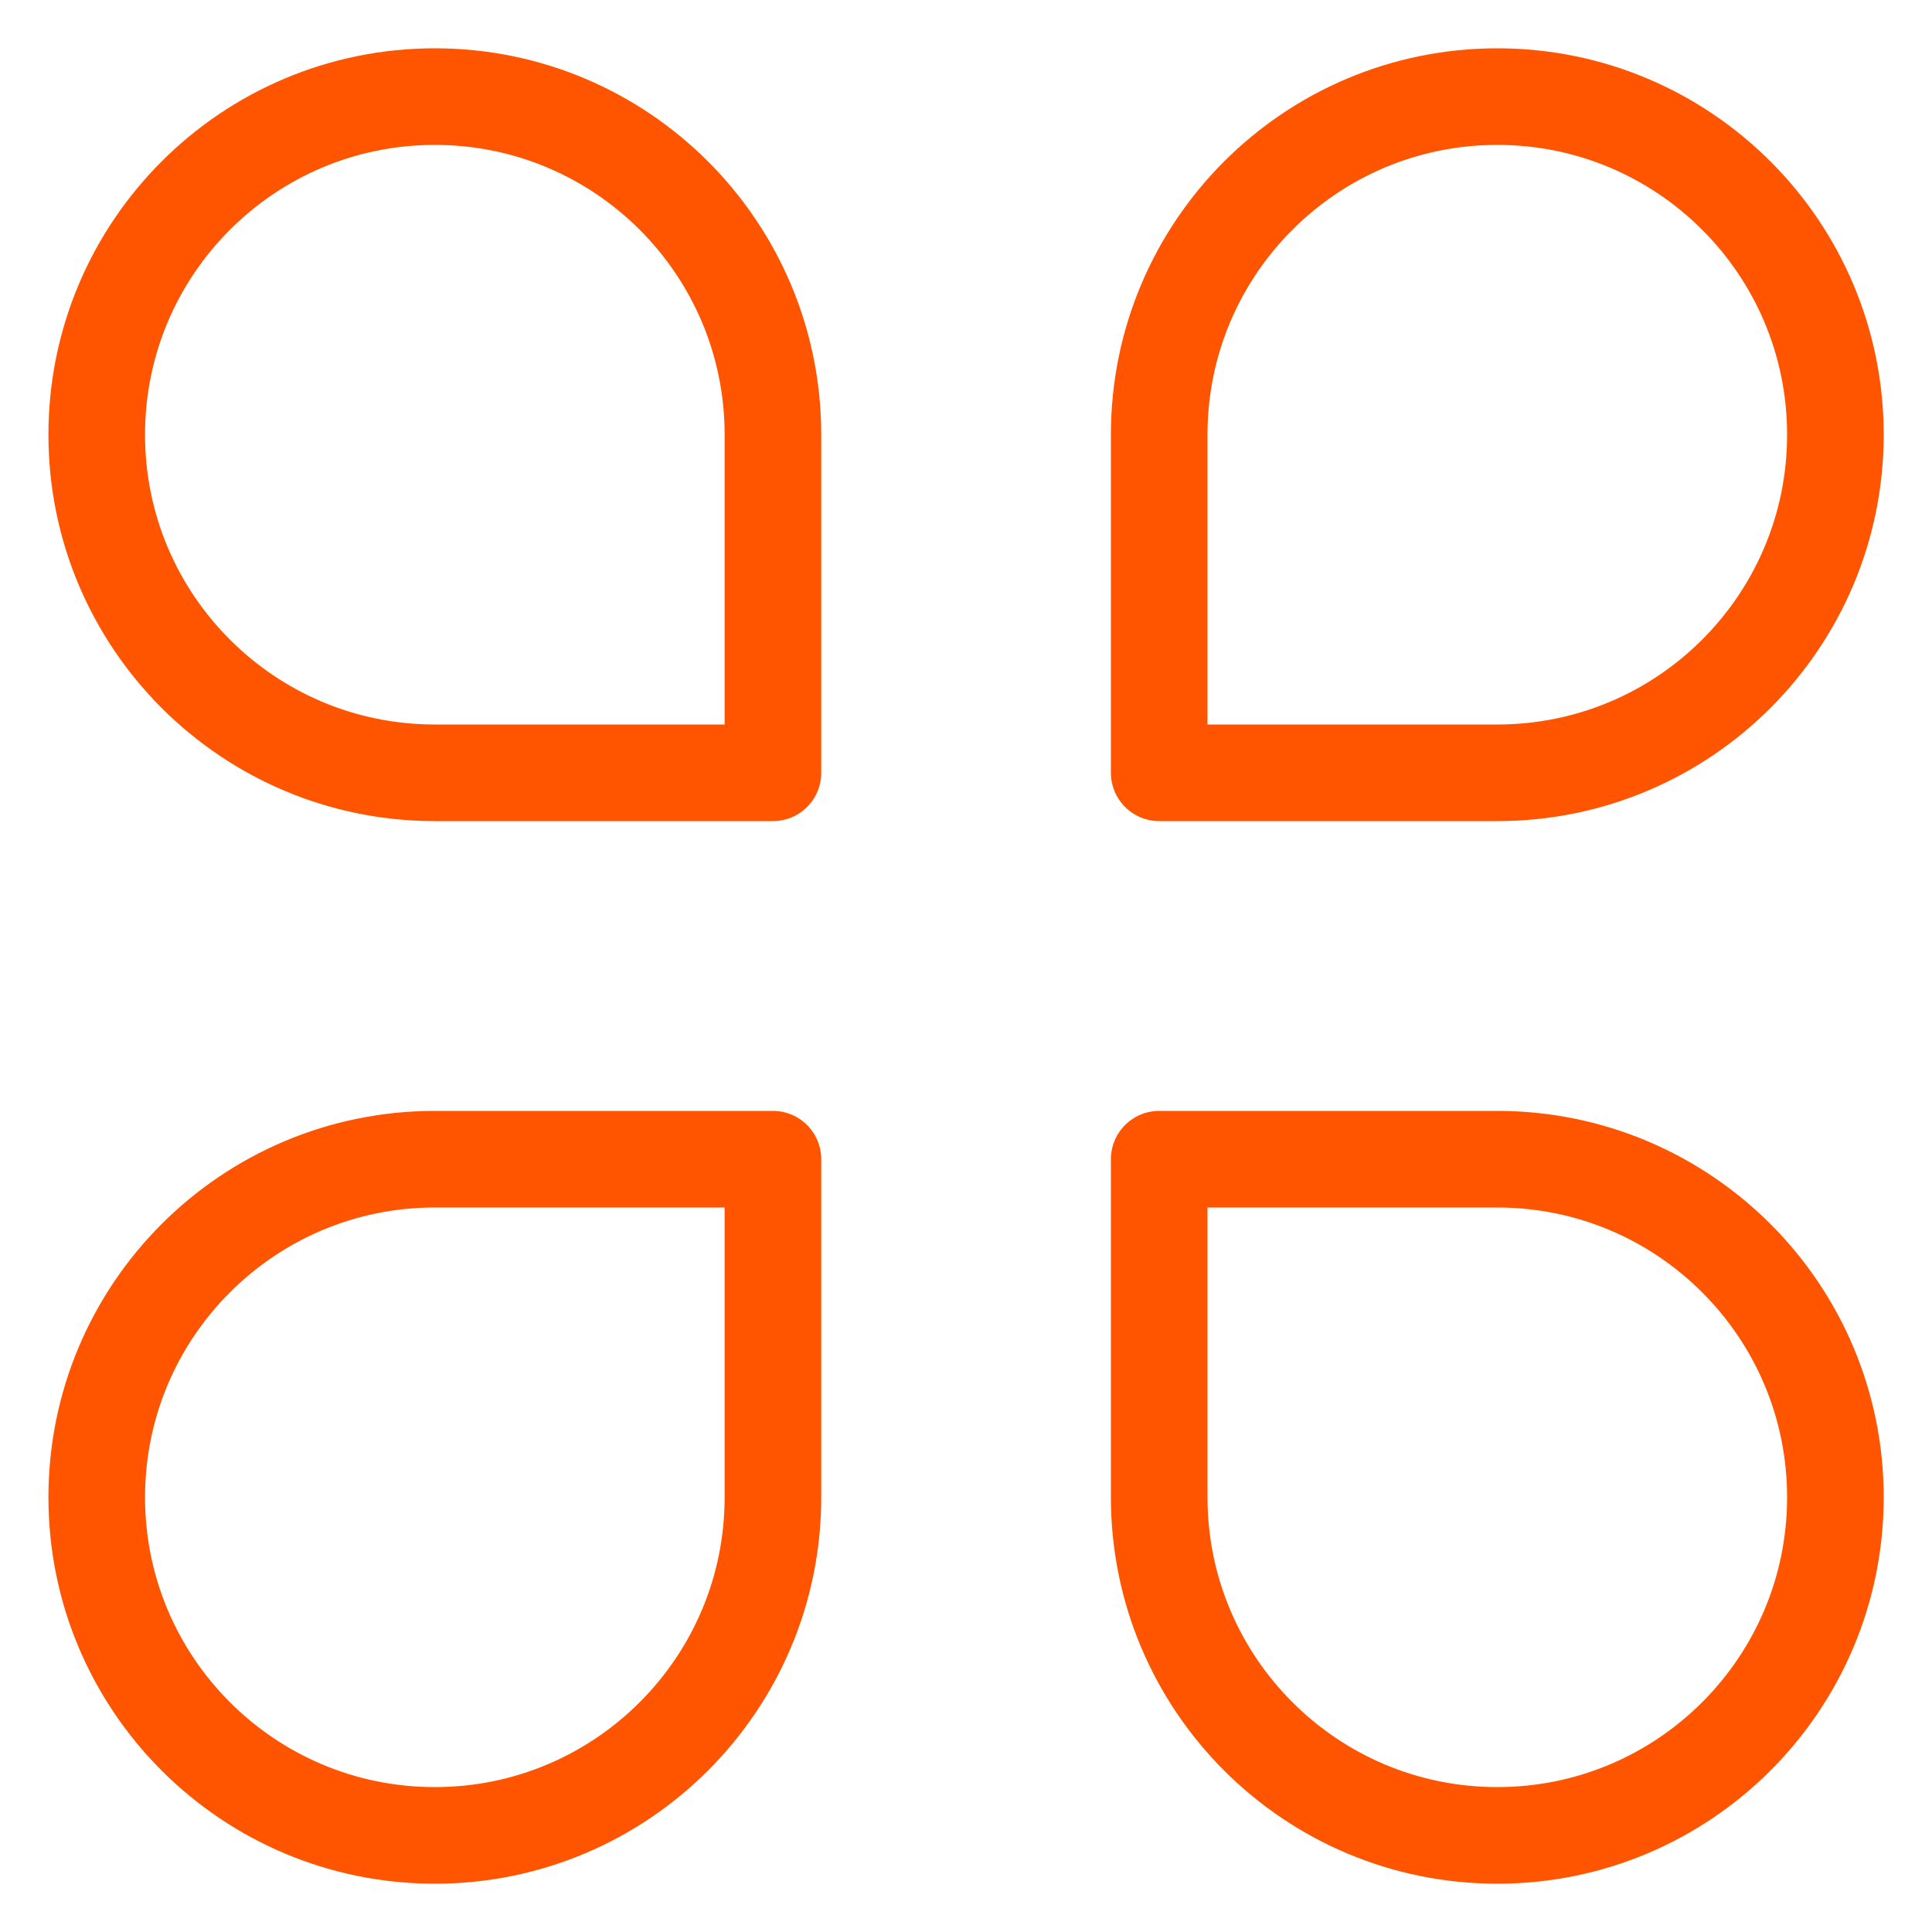
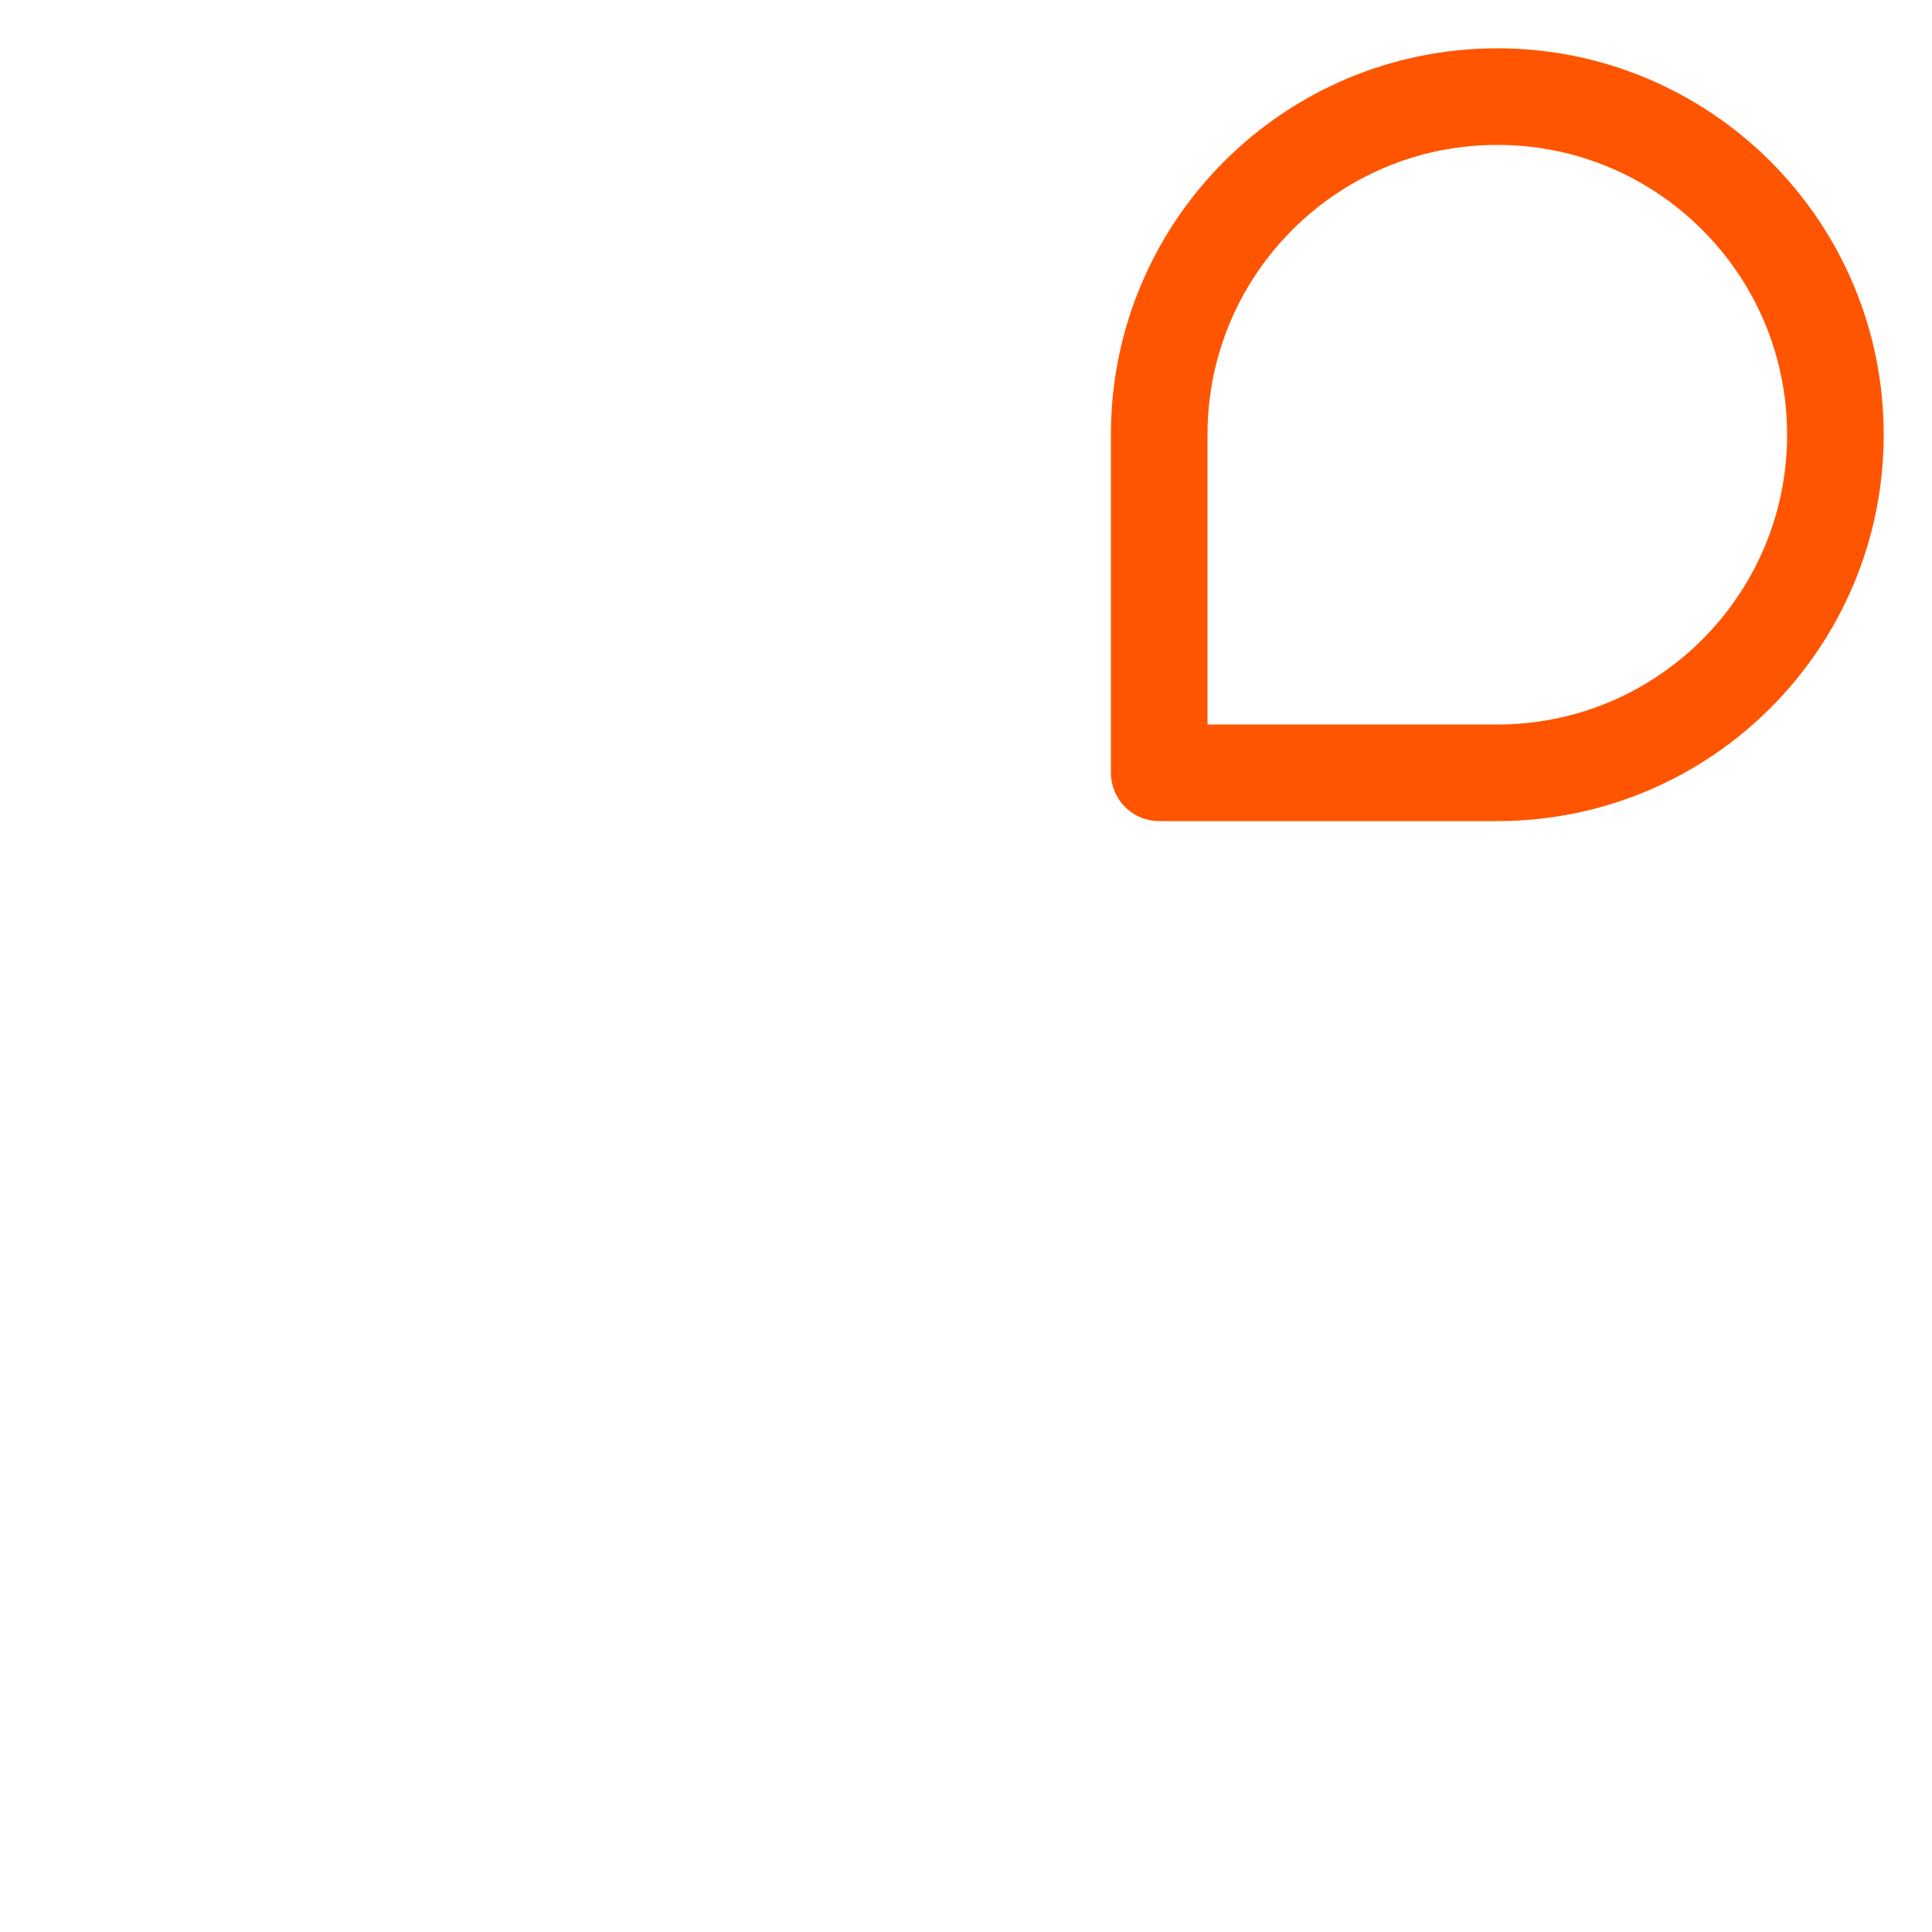
<svg xmlns="http://www.w3.org/2000/svg" width="30" height="30" viewBox="0 0 30 30" fill="none">
  <g clip-path="url(#clip0_5973_757)">
-     <path d="M12.002 12V6.75C12.002 3.851 9.651 1.5 6.752 1.5C3.852 1.5 1.502 3.851 1.502 6.75C1.502 9.649 3.852 12 6.752 12H12.002Z" stroke="#FF5500" stroke-width="1.5" stroke-linecap="round" stroke-linejoin="round" />
    <path d="M18 12H23.25C26.149 12 28.5 9.649 28.5 6.75C28.5 3.851 26.149 1.5 23.25 1.5C20.351 1.5 18 3.851 18 6.75V12Z" stroke="#FF5500" stroke-width="1.5" stroke-linecap="round" stroke-linejoin="round" />
-     <path d="M23.25 18H18V23.25C18 26.149 20.351 28.5 23.25 28.5C26.149 28.5 28.5 26.149 28.5 23.25C28.5 20.351 26.149 18 23.25 18Z" stroke="#FF5500" stroke-width="1.5" stroke-linecap="round" stroke-linejoin="round" />
-     <path d="M12.002 18H6.752C3.852 18 1.502 20.351 1.502 23.25C1.502 26.149 3.852 28.5 6.752 28.5C9.651 28.5 12.002 26.149 12.002 23.25V18Z" stroke="#FF5500" stroke-width="1.5" stroke-linecap="round" stroke-linejoin="round" />
  </g>
  <defs>
    <clipPath id="clip0_5973_757">
      <rect width="30" height="30" fill="white" />
    </clipPath>
  </defs>
</svg>